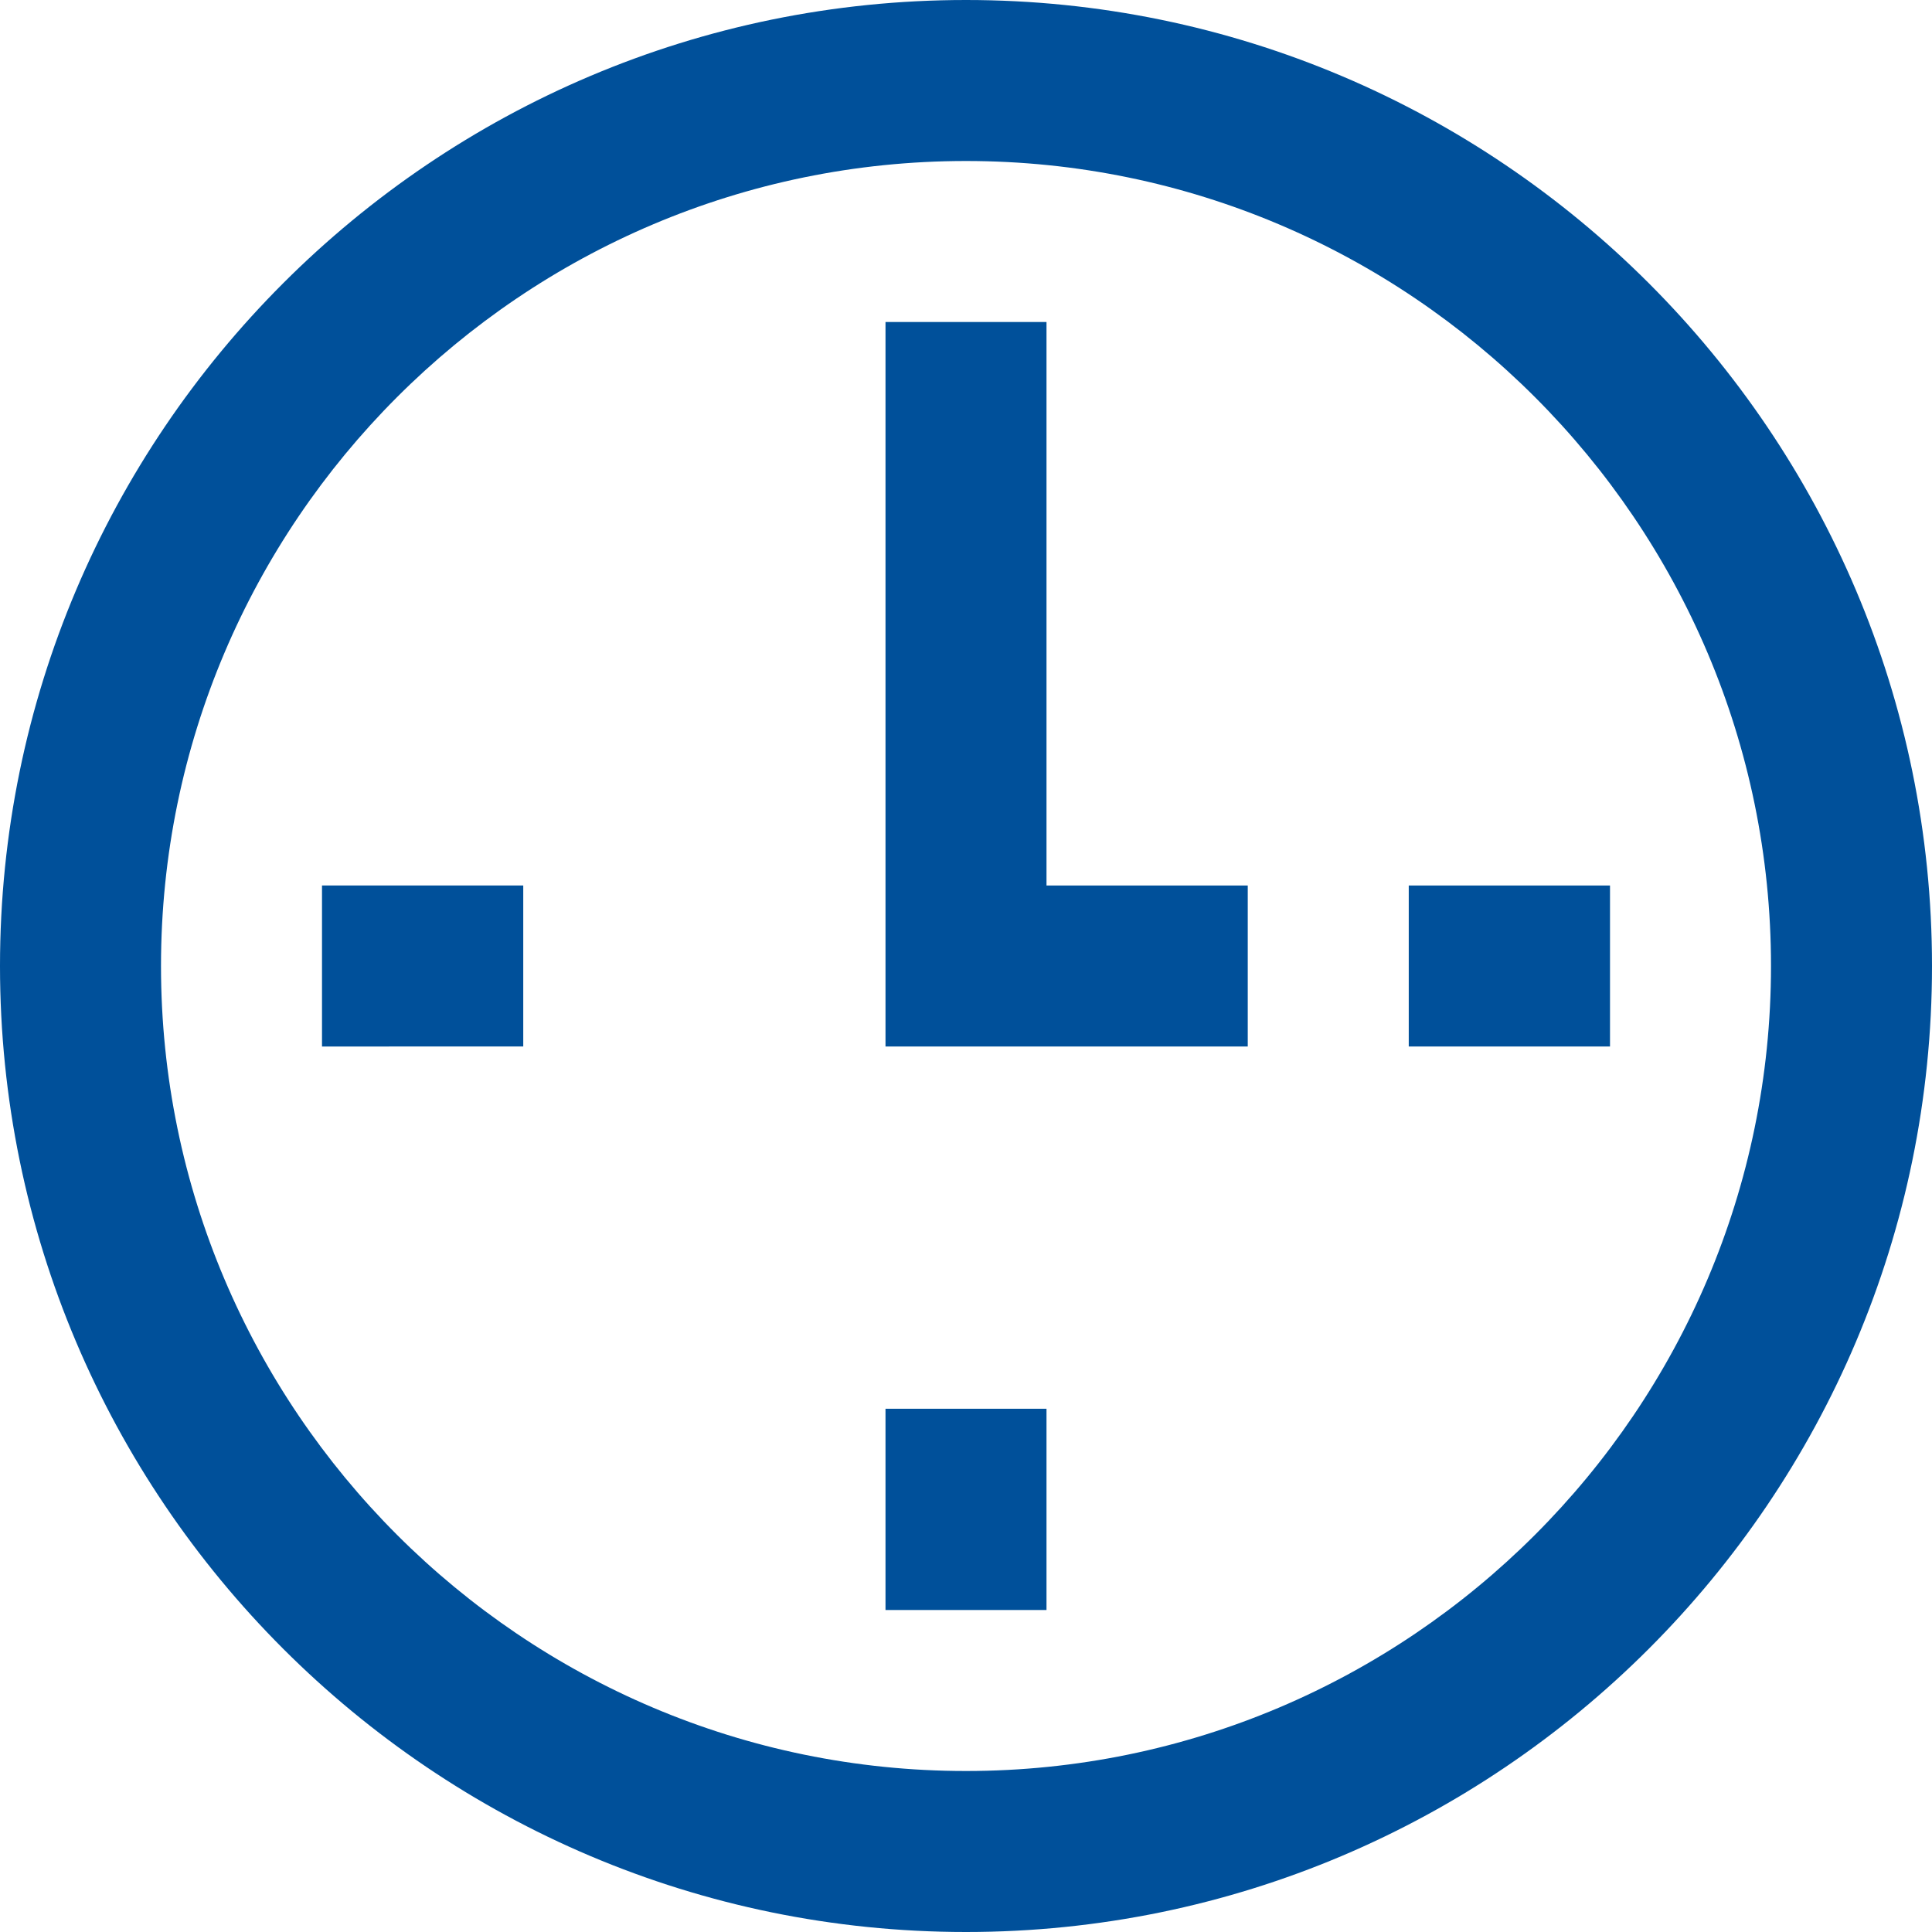
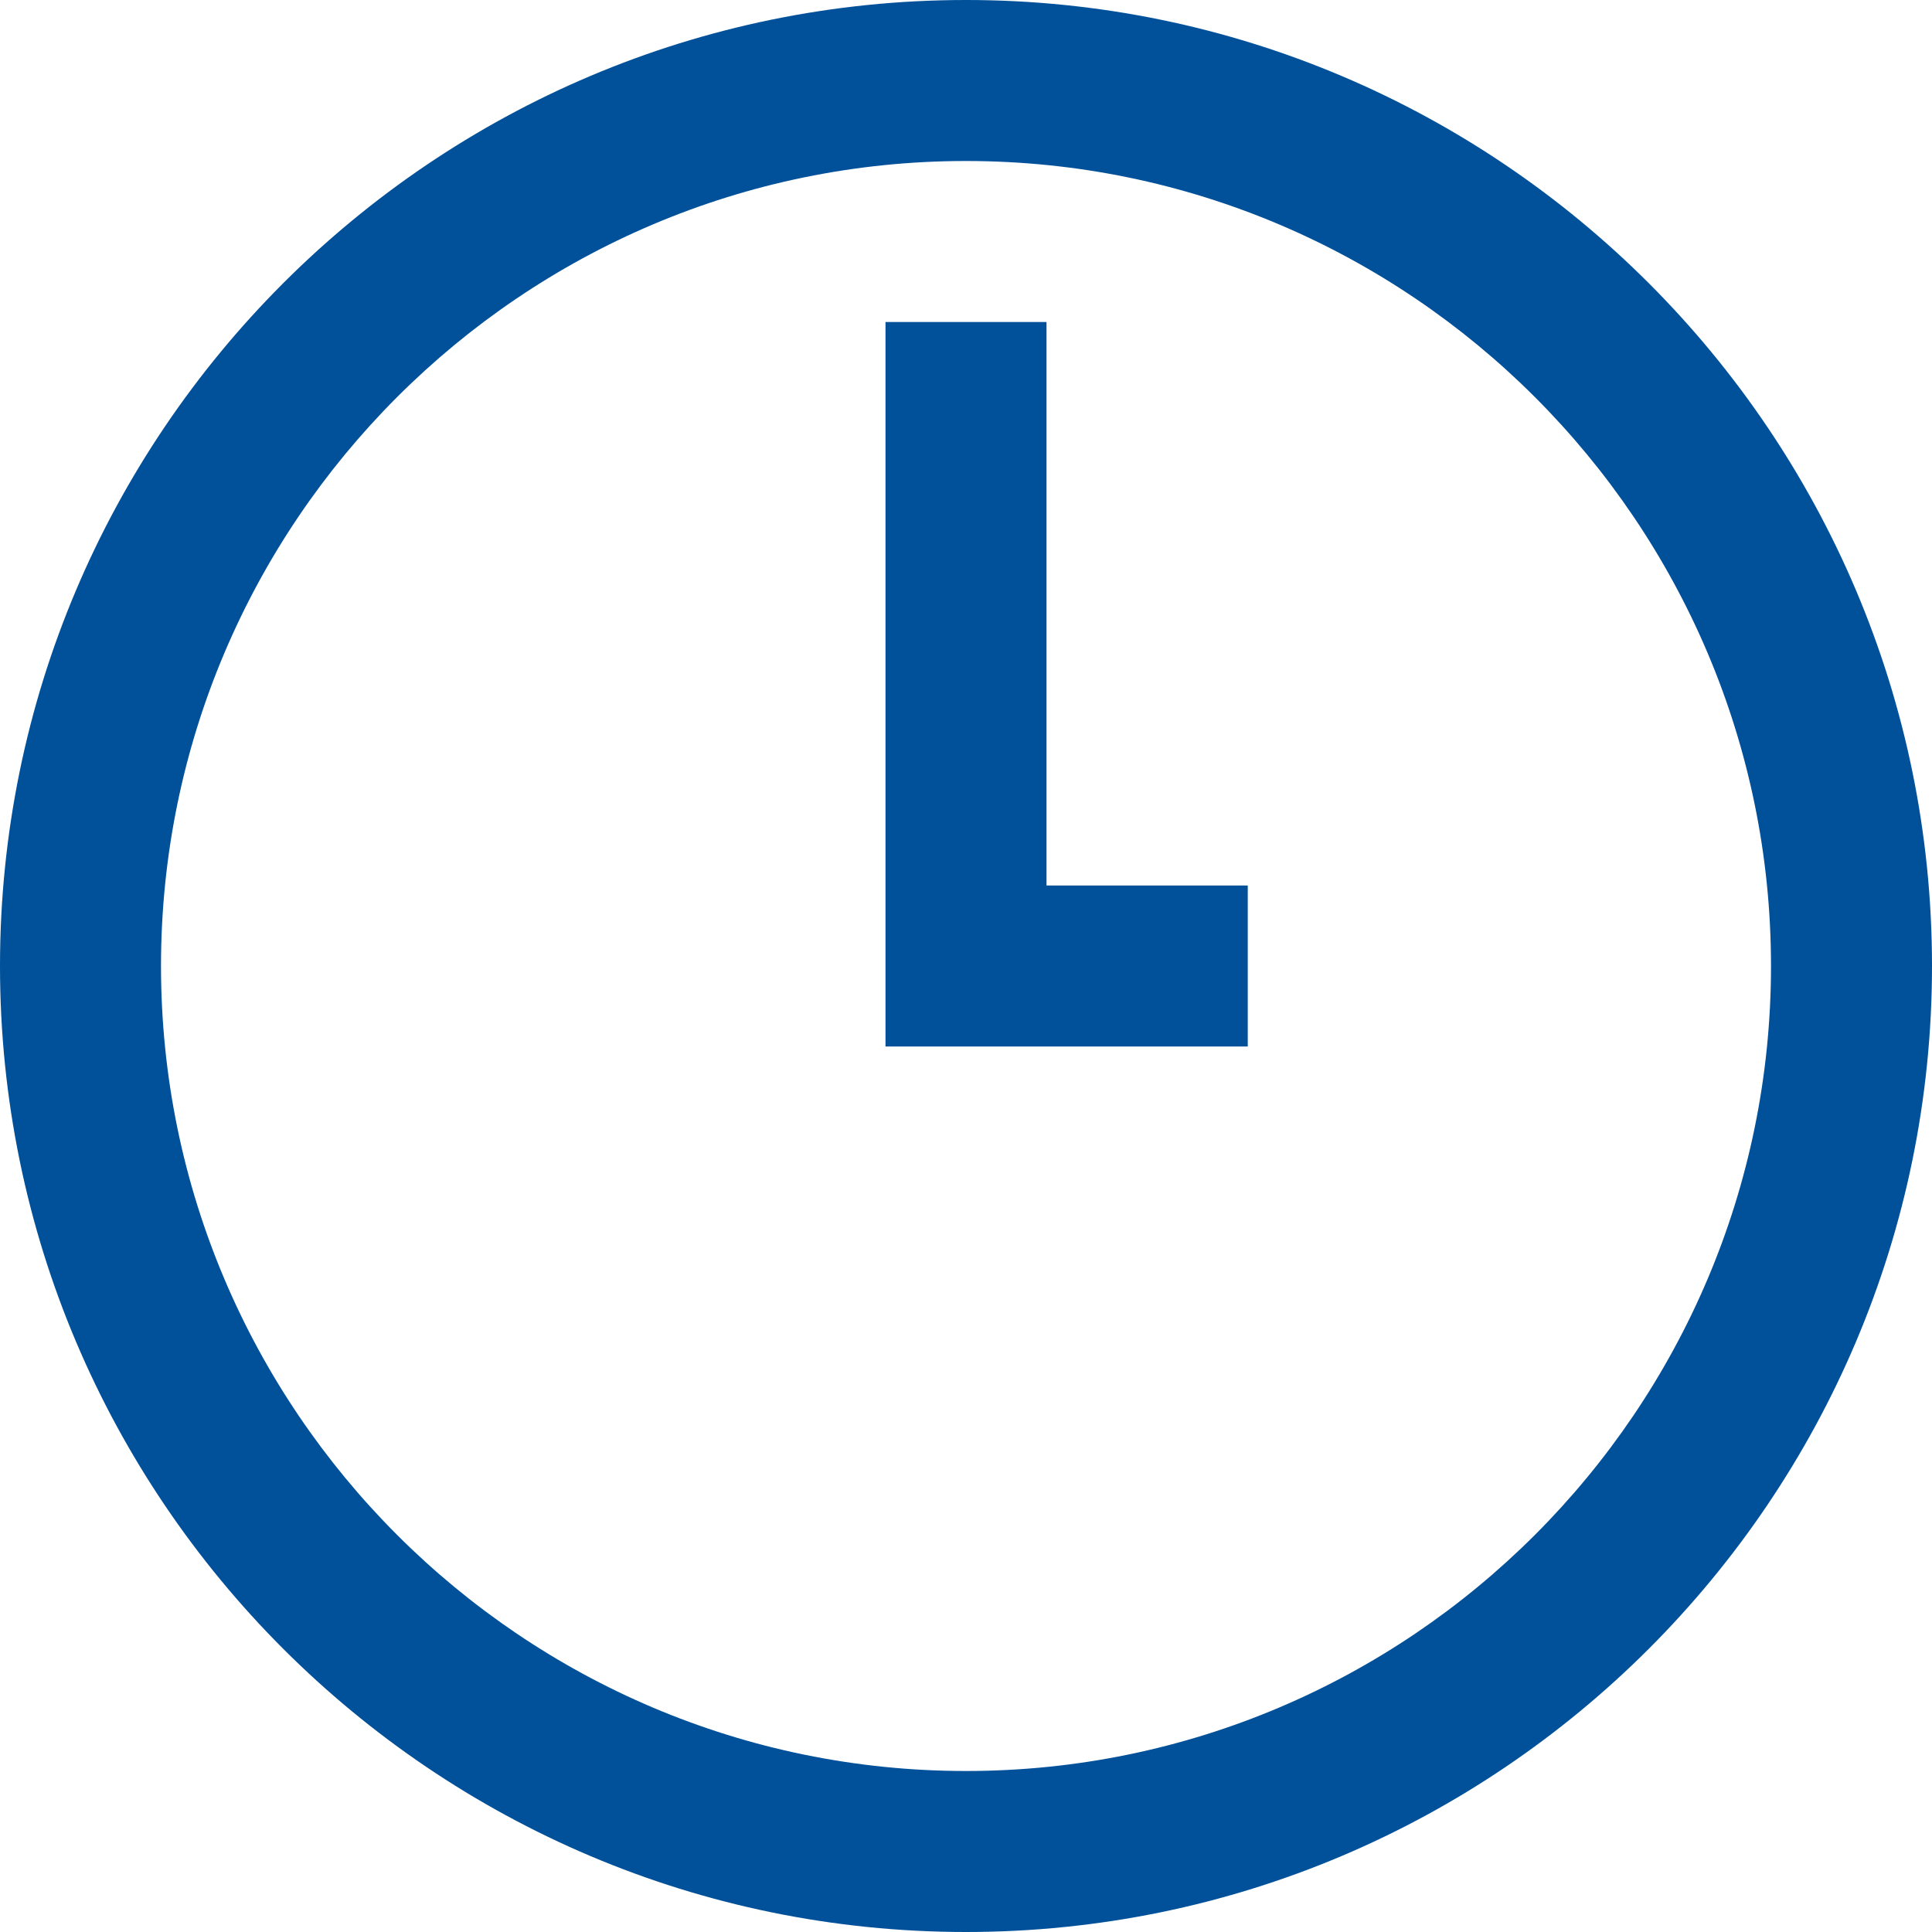
<svg xmlns="http://www.w3.org/2000/svg" version="1.1" id="Capa_1" x="0px" y="0px" viewBox="0 0 384 384" style="enable-background:new 0 0 384 384;" xml:space="preserve">
  <style type="text/css">
	.st0{fill:#00509A;}
</style>
  <path class="st0" d="M192,0C86.1,0,0,86.1,0,192s86.1,192,192,192c105.9,0,192-86.1,192-192S297.9,0,192,0z M192,352  c-88.2,0-160-71.8-160-160S103.8,32,192,32s160,71.8,160,160S280.2,352,192,352z" />
  <path class="st0" d="M208,64h-32v144h72v-32h-40V64z" />
-   <path class="st0" d="M64,176h40v32H64V176z" />
-   <path class="st0" d="M176,280h32v40h-32V280z" />
-   <path class="st0" d="M280,176h40v32h-40V176z" />
</svg>